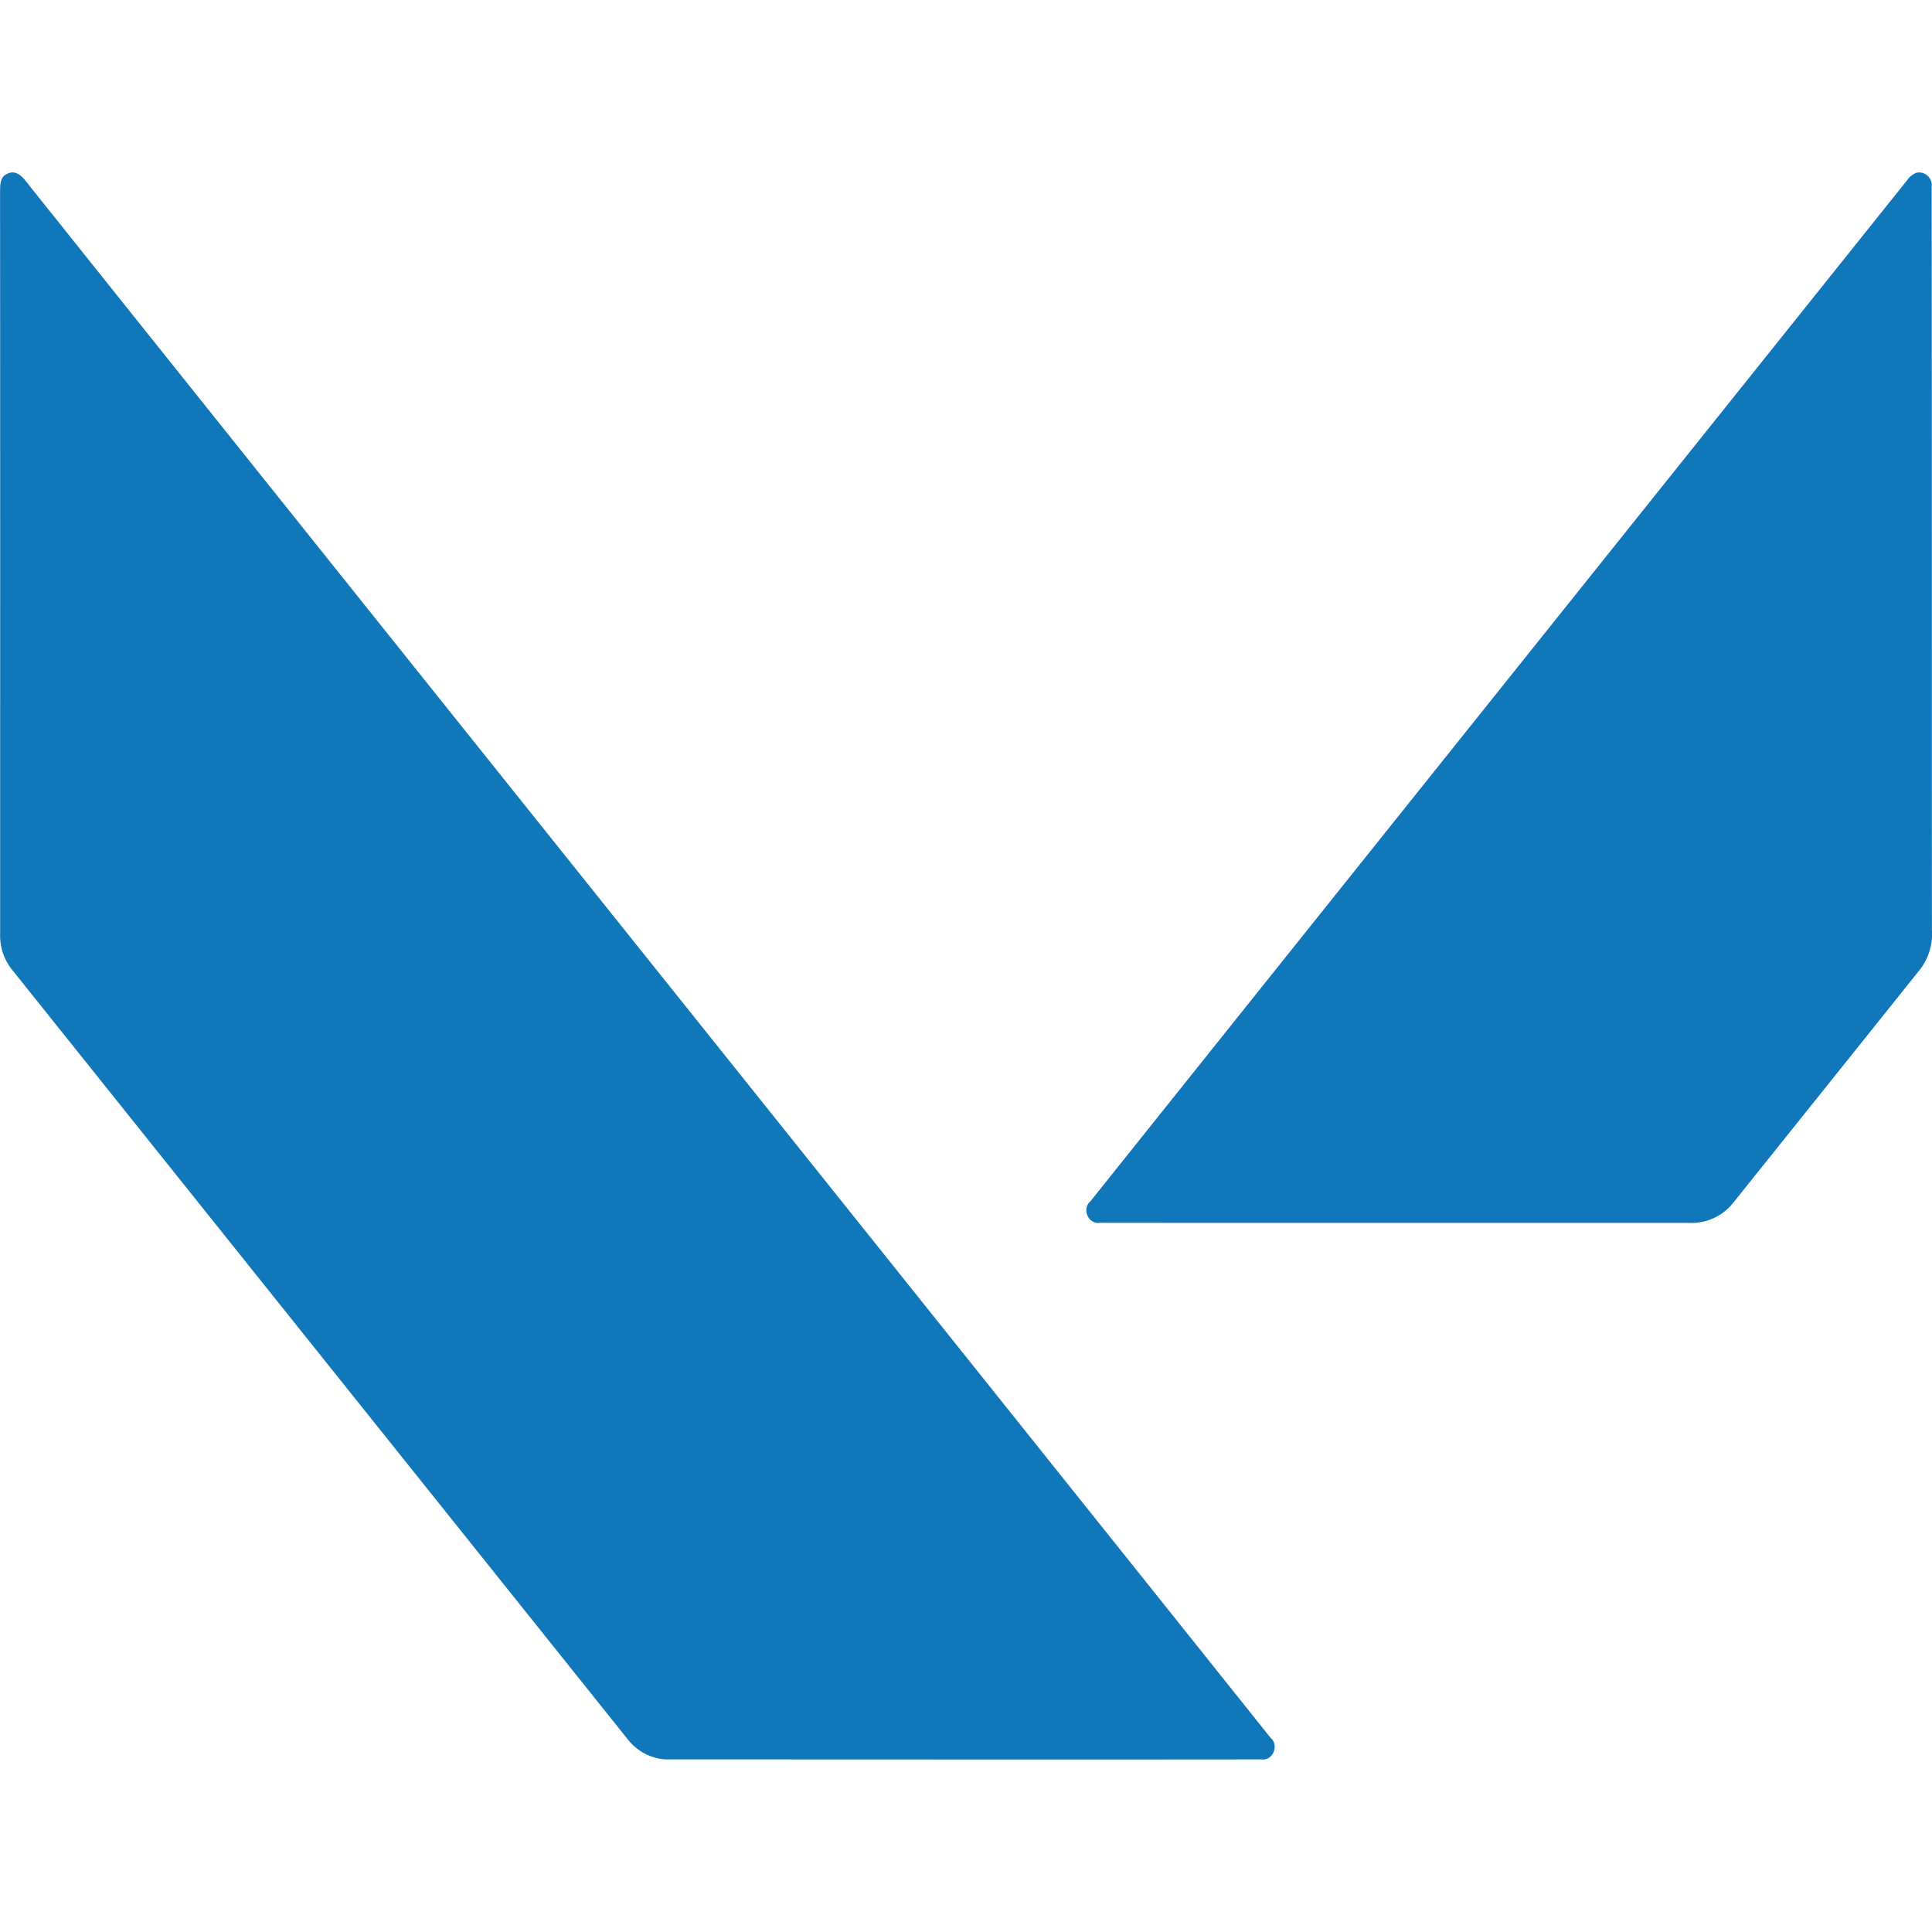
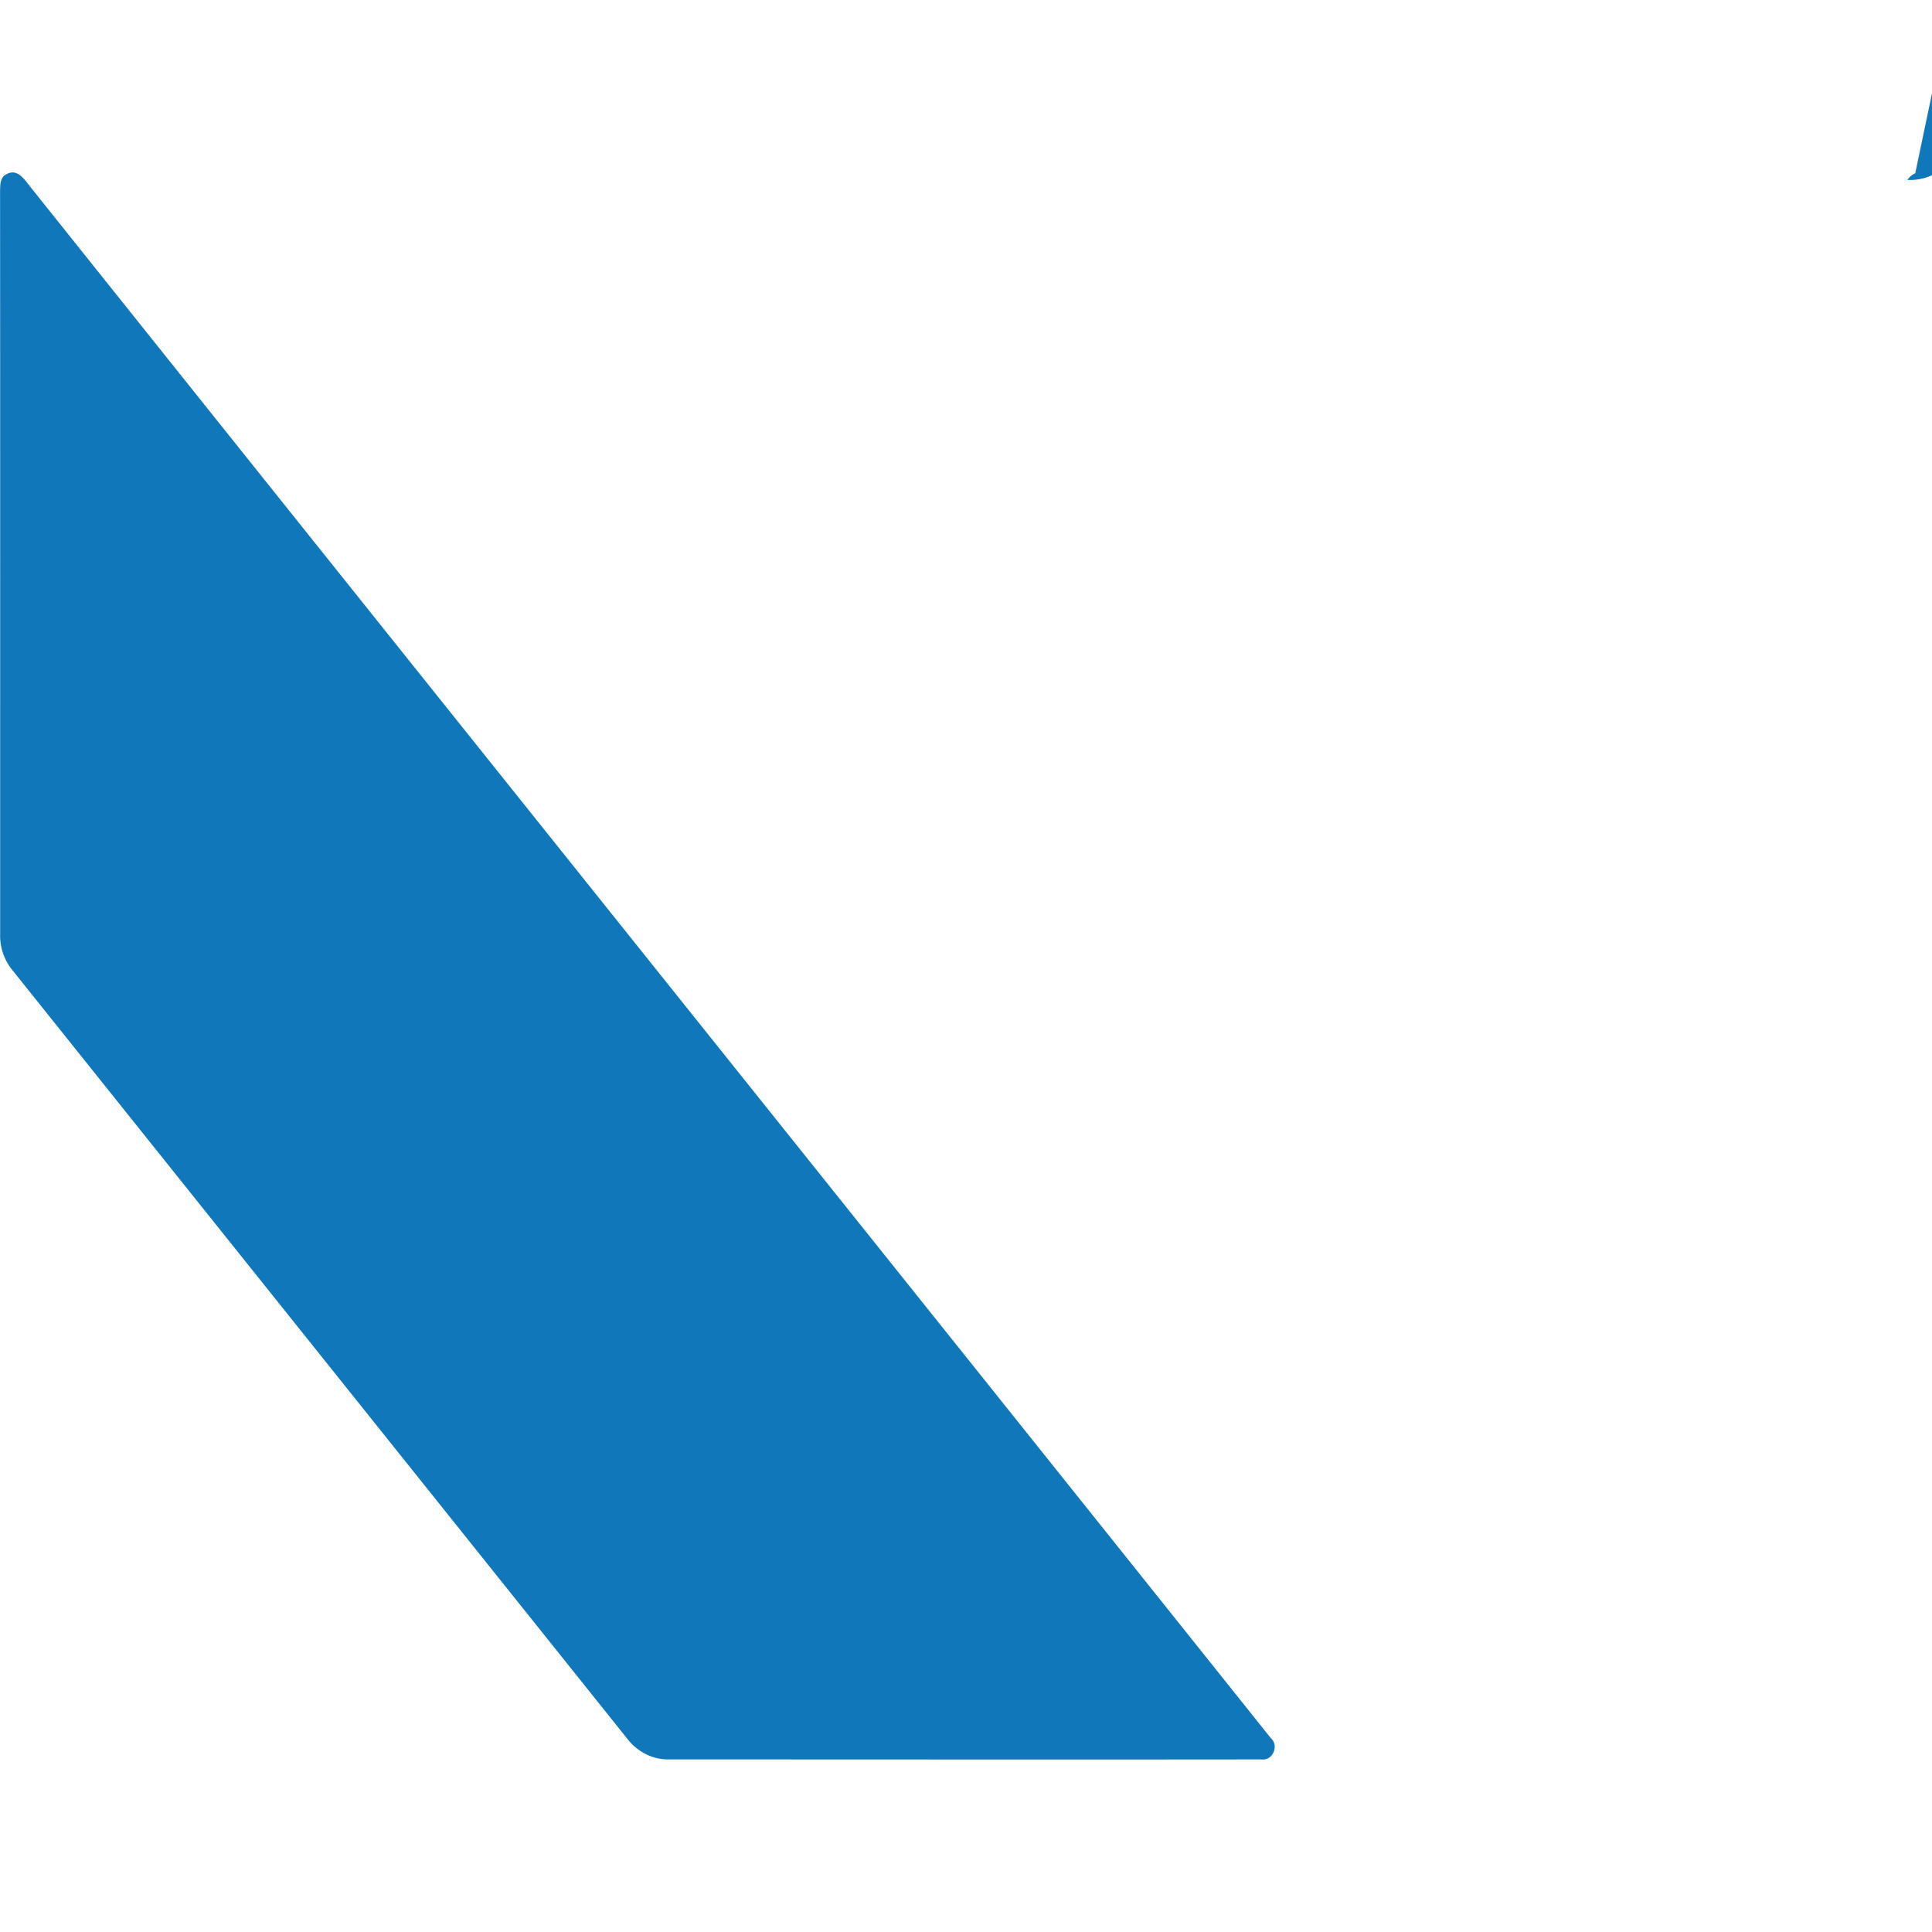
<svg xmlns="http://www.w3.org/2000/svg" role="img" width="32px" height="32px" viewBox="0 0 24 24">
  <title>Valorant</title>
-   <path fill="#17b7a" d="M23.792 2.152a.252.252 0 0 0-.098.083c-3.384 4.23-6.769 8.46-10.15 12.69-.107.093-.025.288.119.265 2.439.003 4.877 0 7.316.001a.66.66 0 0 0 .552-.25c.774-.967 1.55-1.934 2.324-2.903a.72.72 0 0 0 .144-.49c-.002-3.077 0-6.153-.003-9.23.016-.11-.1-.206-.204-.167zM.077 2.166c-.077.038-.074.132-.076.205.002 3.074.001 6.15.001 9.225a.679.679 0 0 0 .158.463l7.64 9.55c.12.152.308.25.505.247 2.455 0 4.91.003 7.365 0 .142.02.222-.174.116-.265C10.661 15.176 5.526 8.766.4 2.35c-.08-.094-.174-.272-.322-.184z" />
+   <path fill="#17b7a" d="M23.792 2.152a.252.252 0 0 0-.098.083a.66.66 0 0 0 .552-.25c.774-.967 1.55-1.934 2.324-2.903a.72.72 0 0 0 .144-.49c-.002-3.077 0-6.153-.003-9.23.016-.11-.1-.206-.204-.167zM.077 2.166c-.077.038-.074.132-.076.205.002 3.074.001 6.15.001 9.225a.679.679 0 0 0 .158.463l7.64 9.55c.12.152.308.25.505.247 2.455 0 4.91.003 7.365 0 .142.02.222-.174.116-.265C10.661 15.176 5.526 8.766.4 2.35c-.08-.094-.174-.272-.322-.184z" />
</svg>